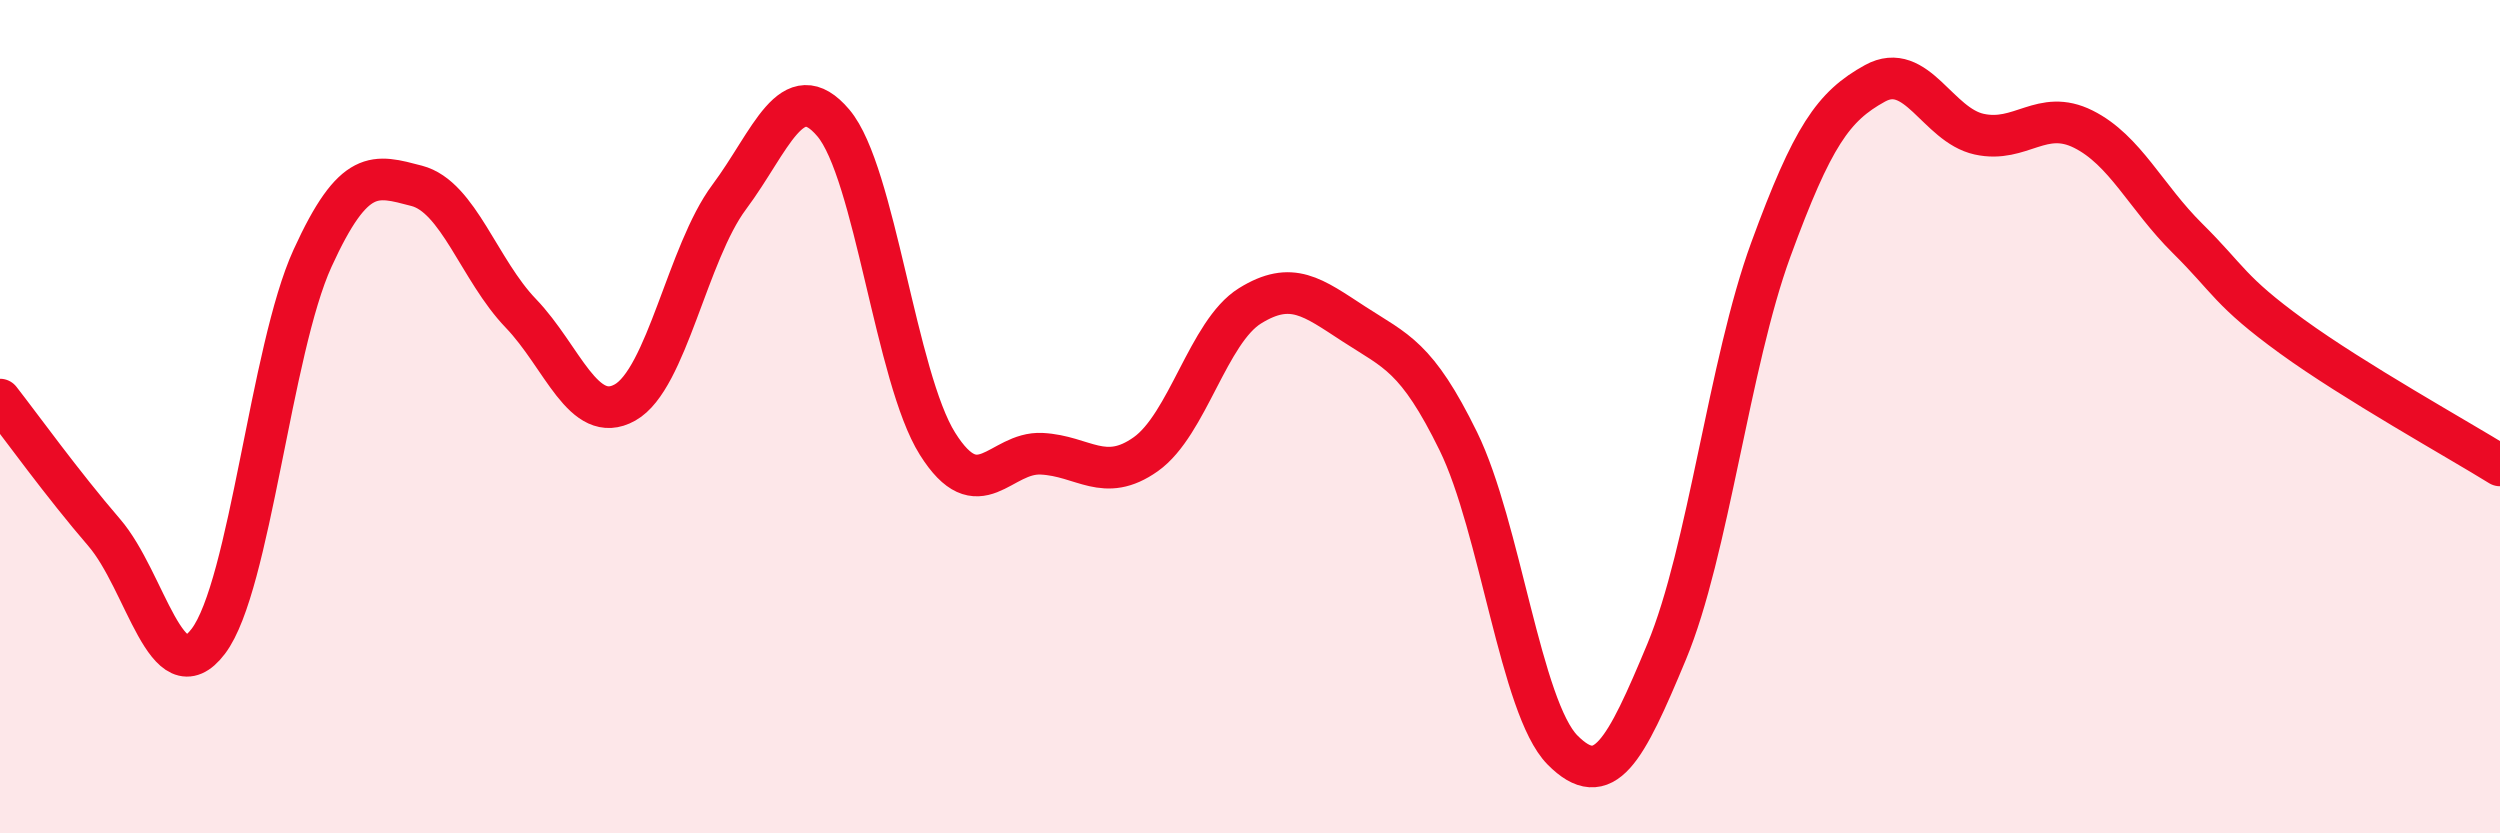
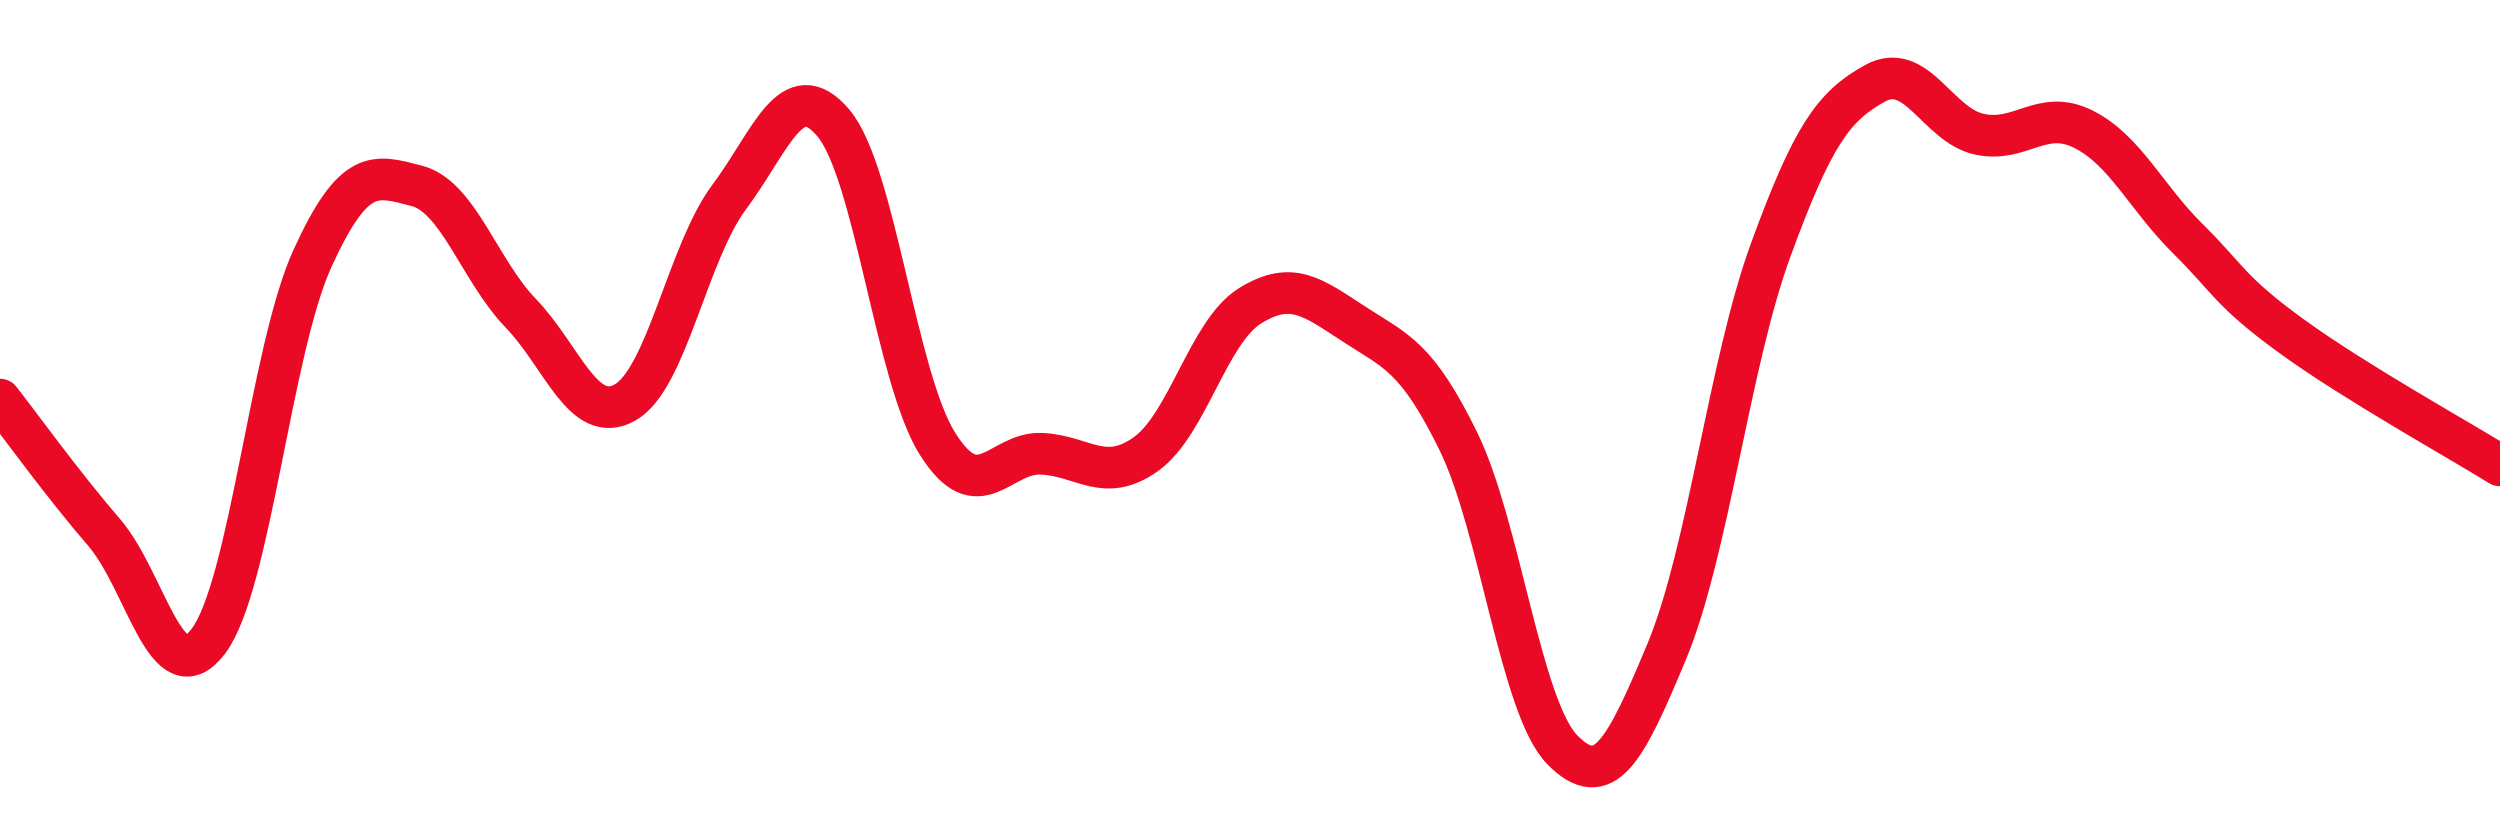
<svg xmlns="http://www.w3.org/2000/svg" width="60" height="20" viewBox="0 0 60 20">
-   <path d="M 0,9.59 C 0.5,10.23 1.5,11.62 2.5,12.78 C 3.5,13.94 4,16.71 5,15.39 C 6,14.07 6.5,8.39 7.5,6.2 C 8.5,4.01 9,4.2 10,4.46 C 11,4.72 11.5,6.48 12.5,7.52 C 13.5,8.56 14,10.22 15,9.66 C 16,9.1 16.5,6.07 17.5,4.73 C 18.5,3.39 19,1.77 20,2.95 C 21,4.13 21.5,9.06 22.5,10.65 C 23.5,12.24 24,10.84 25,10.89 C 26,10.94 26.5,11.61 27.5,10.9 C 28.5,10.19 29,7.96 30,7.34 C 31,6.72 31.5,7.13 32.5,7.78 C 33.5,8.43 34,8.55 35,10.59 C 36,12.63 36.5,16.99 37.5,18 C 38.5,19.01 39,18.04 40,15.64 C 41,13.24 41.5,8.72 42.5,5.99 C 43.5,3.26 44,2.55 45,2 C 46,1.45 46.5,3 47.5,3.22 C 48.5,3.44 49,2.6 50,3.1 C 51,3.6 51.5,4.73 52.5,5.72 C 53.5,6.71 53.5,6.98 55,8.07 C 56.5,9.16 59,10.55 60,11.17L60 20L0 20Z" fill="#EB0A25" opacity="0.1" stroke-linecap="round" stroke-linejoin="round" />
  <path d="M 0,9.59 C 0.5,10.23 1.5,11.62 2.5,12.78 C 3.5,13.94 4,16.71 5,15.39 C 6,14.07 6.5,8.39 7.5,6.2 C 8.5,4.01 9,4.2 10,4.46 C 11,4.72 11.5,6.48 12.5,7.52 C 13.5,8.56 14,10.22 15,9.66 C 16,9.1 16.5,6.07 17.5,4.73 C 18.5,3.39 19,1.77 20,2.95 C 21,4.13 21.5,9.06 22.5,10.65 C 23.5,12.24 24,10.84 25,10.89 C 26,10.94 26.5,11.61 27.5,10.9 C 28.5,10.19 29,7.96 30,7.34 C 31,6.72 31.5,7.13 32.5,7.78 C 33.5,8.43 34,8.55 35,10.59 C 36,12.63 36.5,16.99 37.5,18 C 38.5,19.01 39,18.04 40,15.64 C 41,13.24 41.5,8.72 42.5,5.99 C 43.5,3.26 44,2.55 45,2 C 46,1.45 46.5,3 47.5,3.22 C 48.5,3.44 49,2.6 50,3.1 C 51,3.6 51.5,4.73 52.5,5.72 C 53.5,6.71 53.5,6.98 55,8.07 C 56.5,9.16 59,10.55 60,11.17" stroke="#EB0A25" stroke-width="1" fill="none" stroke-linecap="round" stroke-linejoin="round" />
</svg>